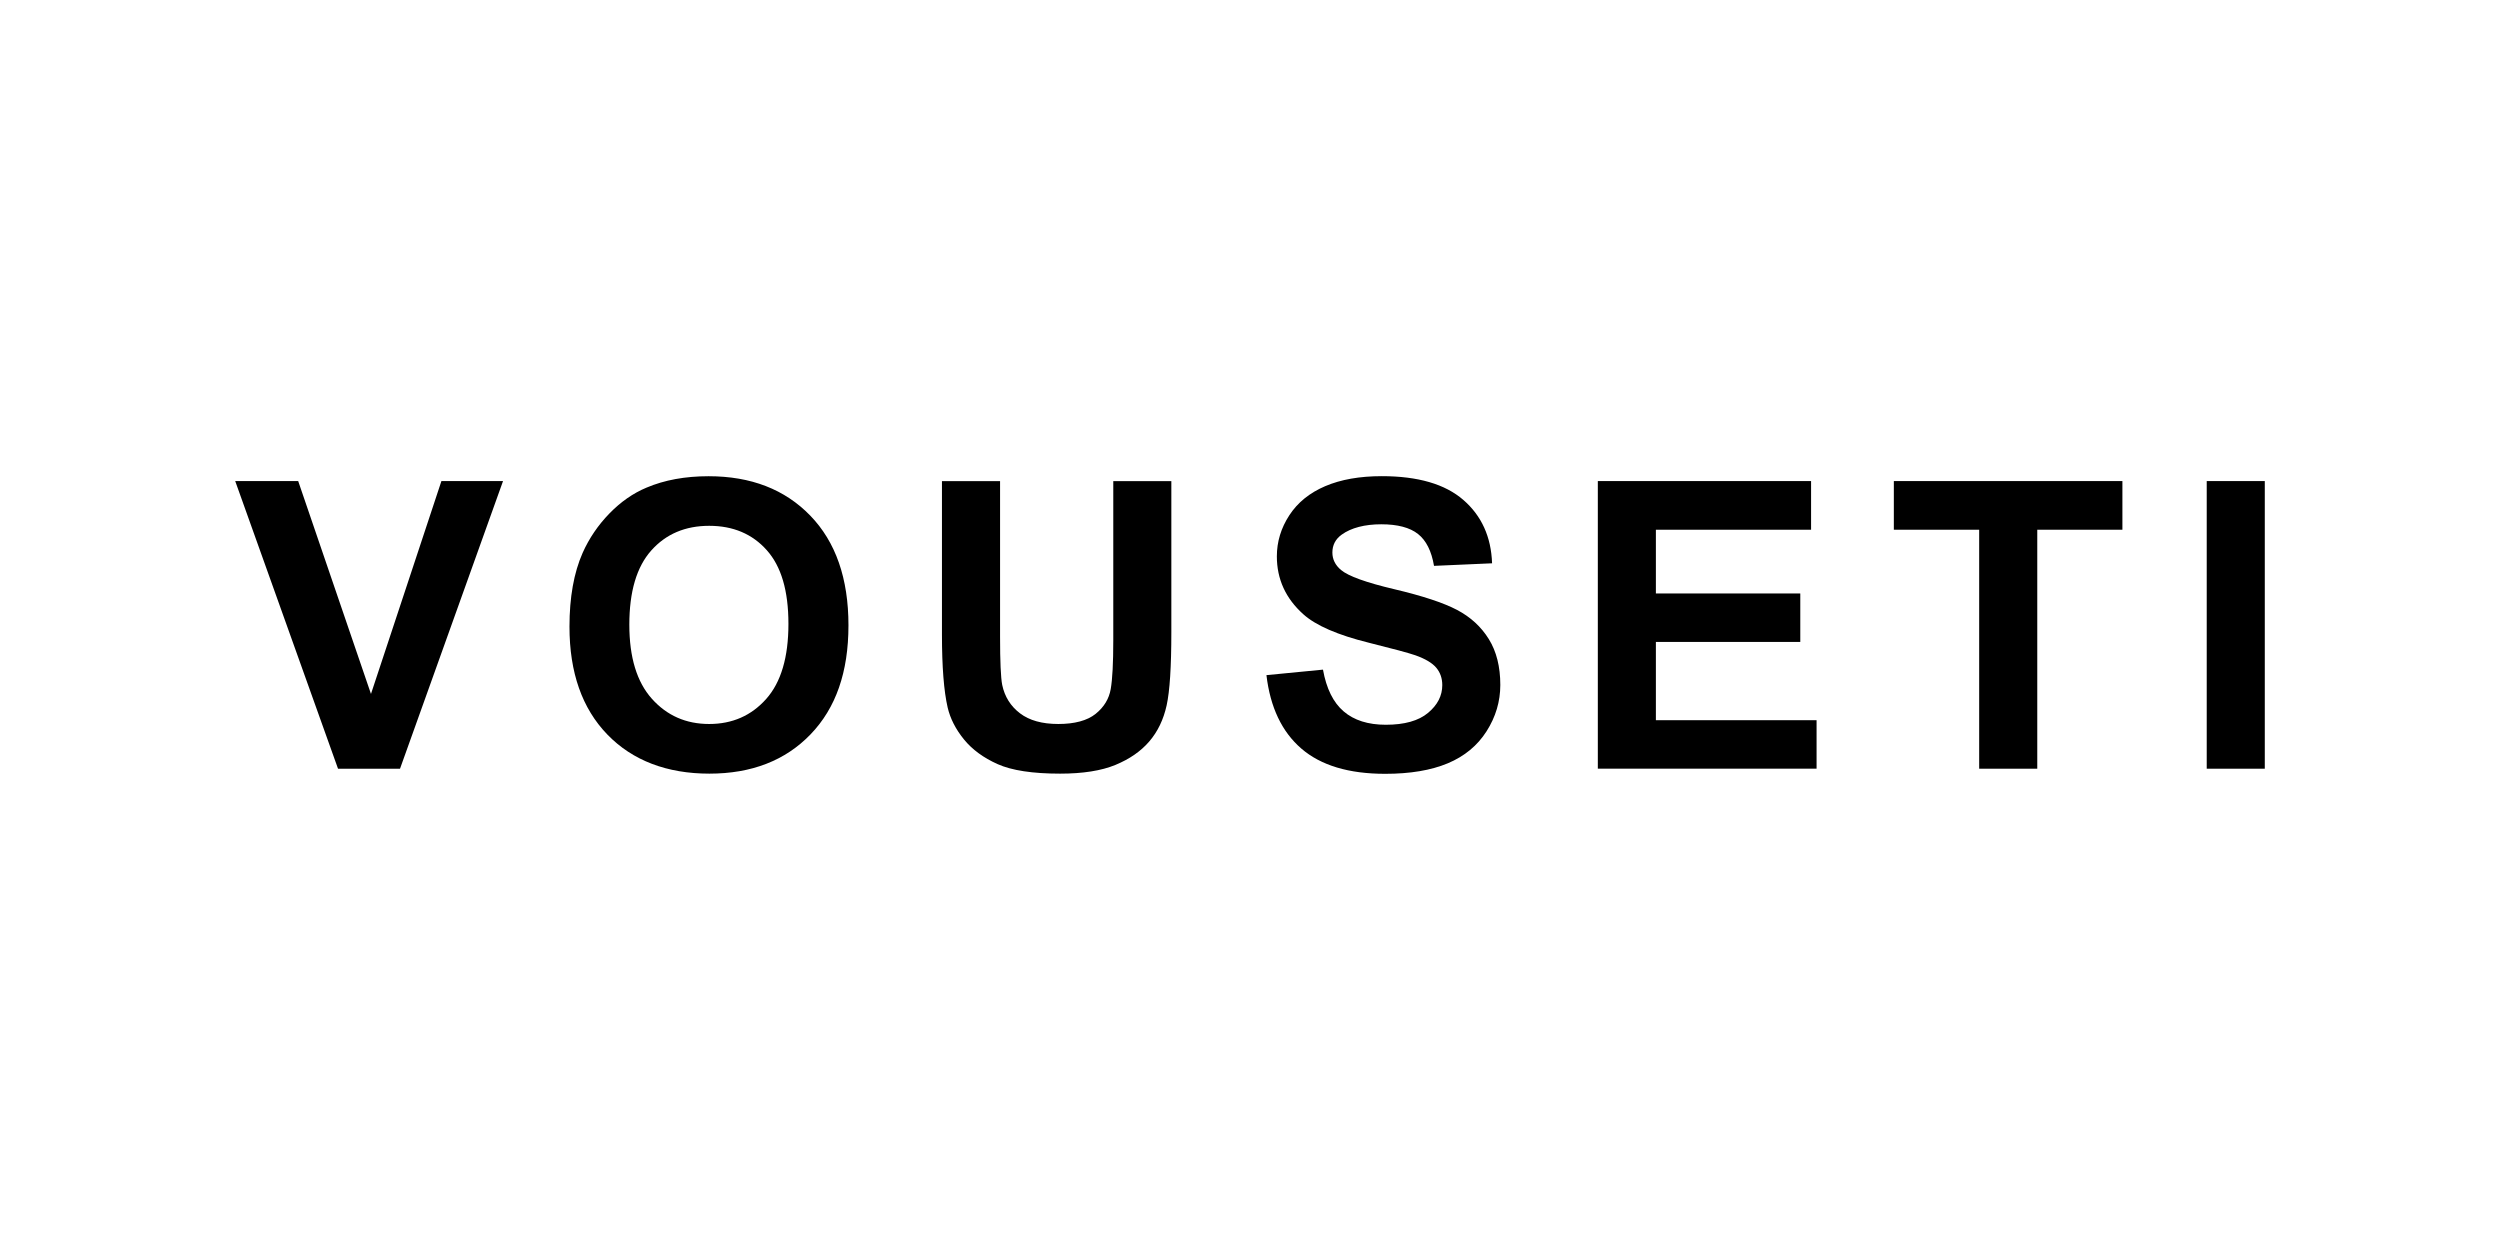
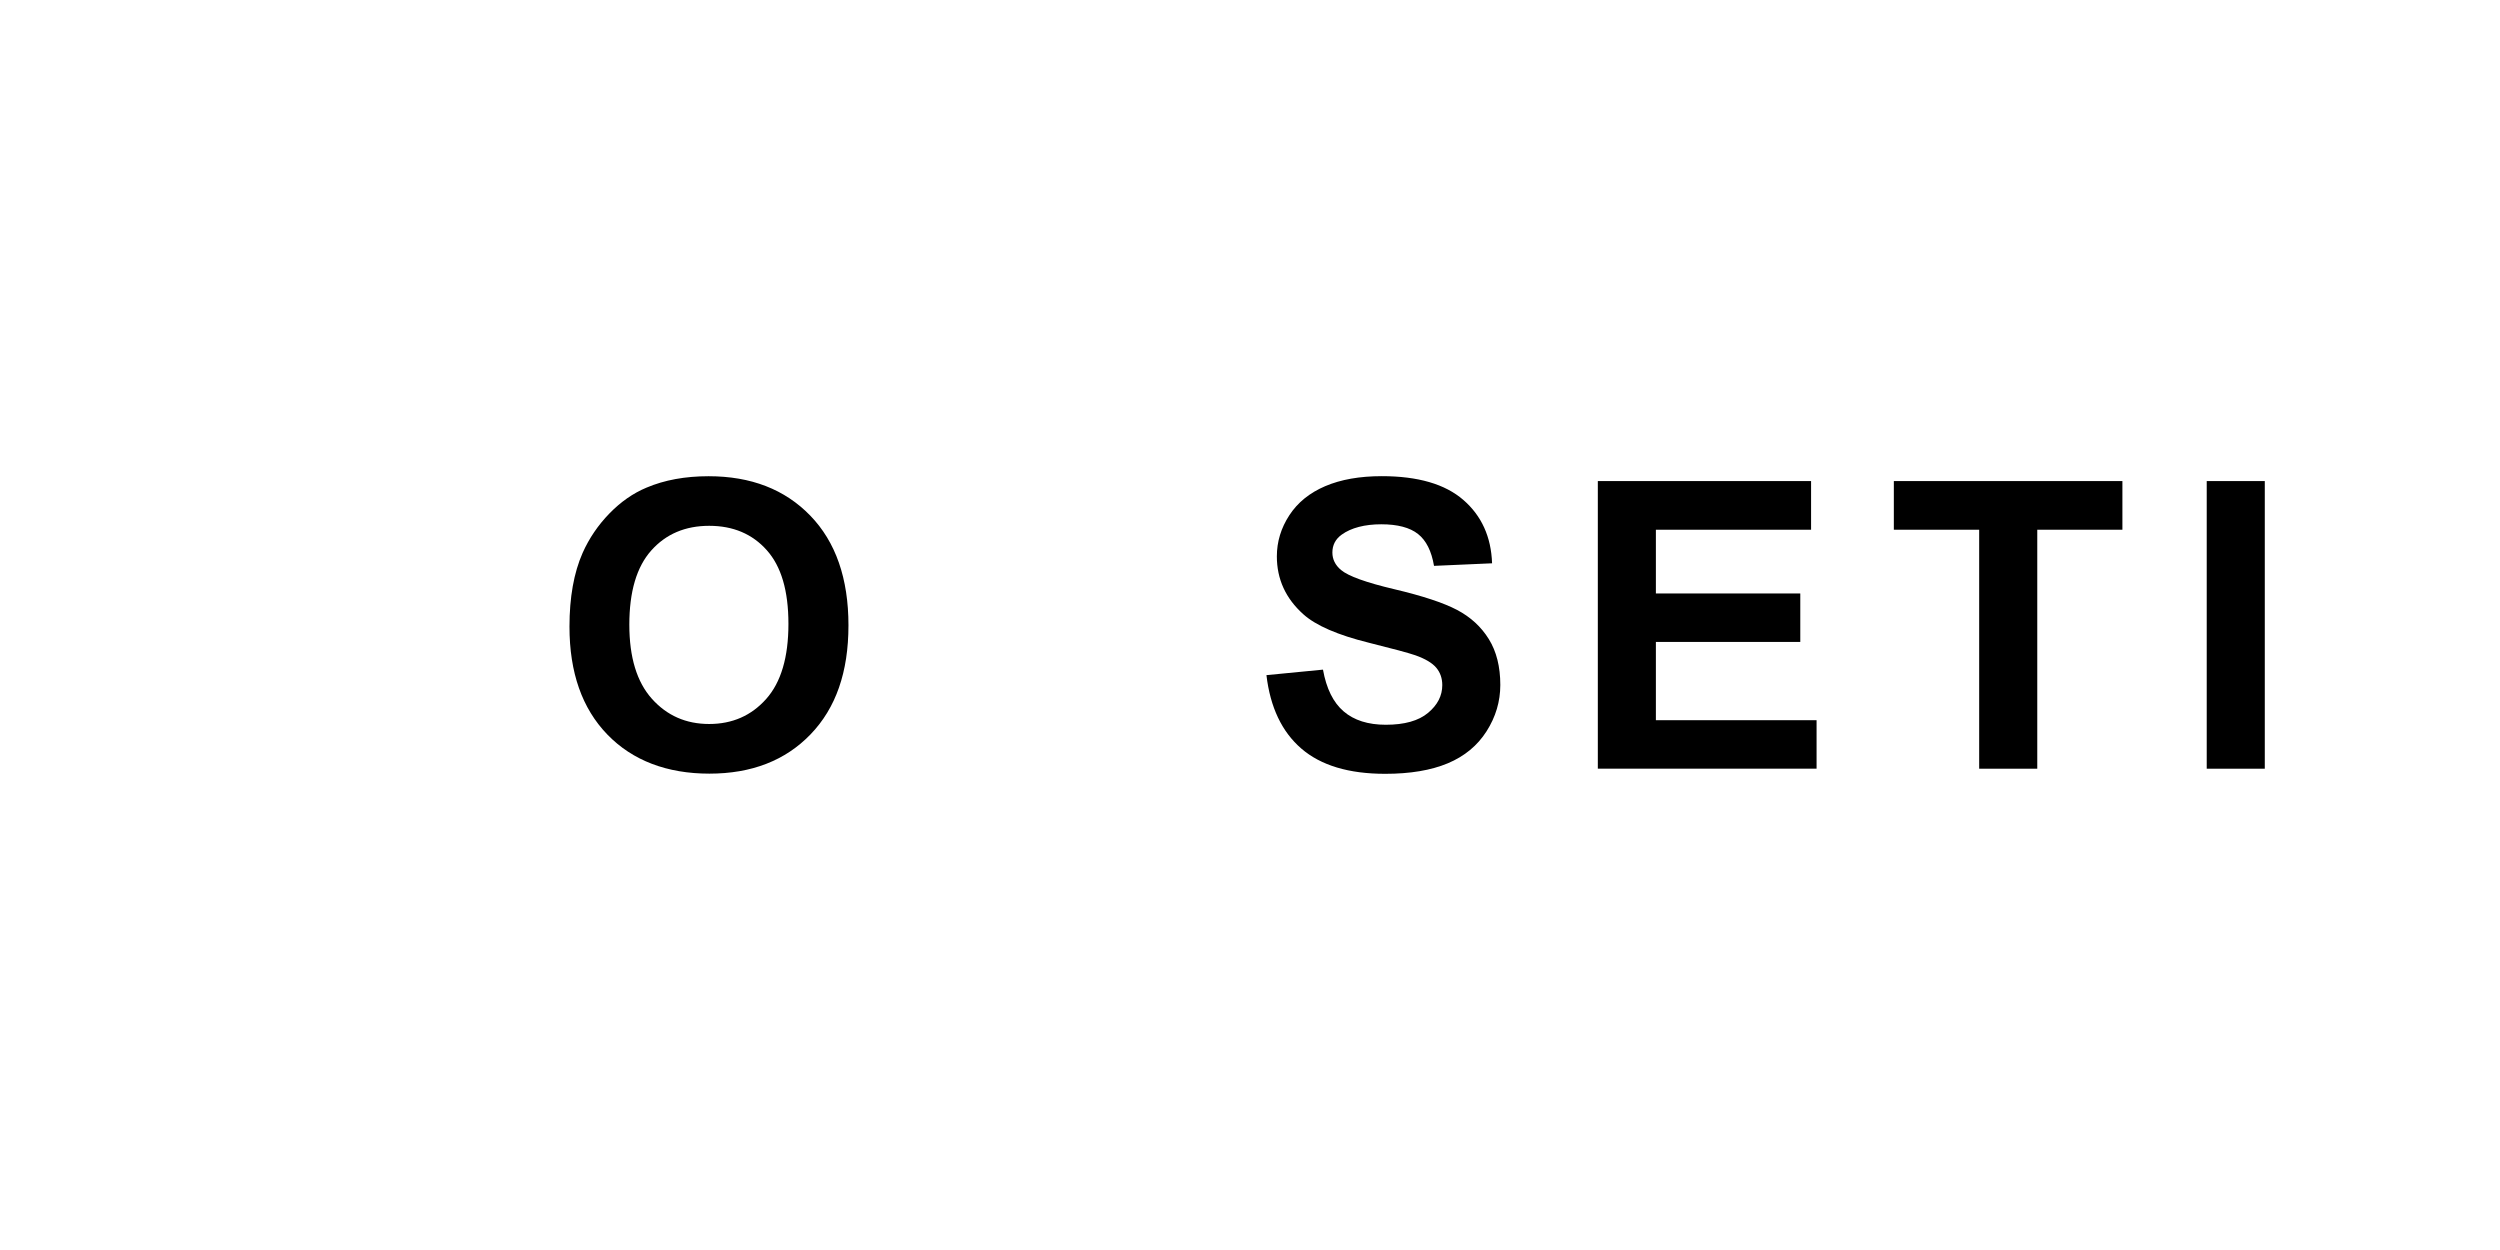
<svg xmlns="http://www.w3.org/2000/svg" id="Layer_1" data-name="Layer 1" viewBox="0 0 850.39 425.2">
  <defs>
    <style>
      .cls-1 {
        fill: #fff;
      }
    </style>
  </defs>
-   <rect class="cls-1" width="850.39" height="425.2" />
  <g>
-     <path d="M114.98,261.48l-34.97-97.84h21.42l24.76,72.41,23.96-72.41h20.96l-35.04,97.84h-21.09Z" />
    <path d="M193.71,213.17c0-9.97,1.49-18.33,4.47-25.09,2.22-4.98,5.26-9.45,9.11-13.41,3.85-3.96,8.06-6.9,12.65-8.81,6.09-2.58,13.12-3.87,21.09-3.87,14.42,0,25.95,4.47,34.6,13.41,8.65,8.94,12.98,21.38,12.98,37.31s-4.29,28.15-12.88,37.07c-8.59,8.92-20.07,13.38-34.44,13.38s-26.12-4.44-34.7-13.31c-8.59-8.88-12.88-21.1-12.88-36.67ZM214.07,212.5c0,11.08,2.56,19.48,7.67,25.19,5.12,5.72,11.61,8.58,19.49,8.58s14.34-2.84,19.39-8.51c5.05-5.67,7.57-14.18,7.57-25.53s-2.46-19.58-7.37-25.09c-4.92-5.52-11.45-8.28-19.59-8.28s-14.7,2.79-19.69,8.38c-4.98,5.58-7.47,14-7.47,25.26Z" />
-     <path d="M320.43,163.65h19.75v52.99c0,8.41.24,13.86.73,16.35.84,4,2.86,7.22,6.04,9.64,3.18,2.43,7.53,3.64,13.05,3.64s9.83-1.15,12.68-3.44c2.85-2.29,4.56-5.11,5.14-8.44.58-3.34.87-8.88.87-16.62v-54.12h19.75v51.39c0,11.75-.53,20.04-1.6,24.89-1.07,4.85-3.04,8.94-5.91,12.28-2.87,3.34-6.71,6-11.51,7.98-4.8,1.98-11.08,2.97-18.82,2.97-9.34,0-16.43-1.08-21.26-3.24-4.83-2.16-8.64-4.96-11.45-8.41-2.8-3.45-4.65-7.06-5.54-10.84-1.29-5.61-1.94-13.88-1.94-24.83v-52.19Z" />
    <path d="M430.8,229.65l19.22-1.87c1.16,6.45,3.5,11.19,7.04,14.21,3.54,3.03,8.31,4.54,14.32,4.54,6.36,0,11.16-1.35,14.38-4.04,3.23-2.69,4.84-5.84,4.84-9.44,0-2.31-.68-4.28-2.04-5.91-1.36-1.62-3.73-3.04-7.11-4.24-2.31-.8-7.59-2.22-15.82-4.27-10.59-2.62-18.02-5.85-22.29-9.68-6.01-5.38-9.01-11.95-9.01-19.69,0-4.98,1.41-9.64,4.24-13.98,2.82-4.34,6.9-7.64,12.21-9.91,5.32-2.27,11.73-3.4,19.25-3.4,12.28,0,21.52,2.69,27.73,8.08,6.21,5.38,9.47,12.57,9.78,21.56l-19.75.87c-.85-5.03-2.66-8.64-5.44-10.84-2.78-2.2-6.95-3.3-12.51-3.3s-10.23,1.18-13.48,3.54c-2.09,1.51-3.14,3.54-3.14,6.07,0,2.31.98,4.29,2.94,5.94,2.49,2.09,8.54,4.27,18.15,6.54,9.61,2.27,16.72,4.62,21.32,7.04,4.61,2.43,8.21,5.74,10.81,9.94,2.6,4.2,3.9,9.4,3.9,15.58,0,5.61-1.56,10.86-4.67,15.75-3.11,4.89-7.52,8.53-13.21,10.91-5.7,2.38-12.79,3.57-21.29,3.57-12.37,0-21.87-2.86-28.5-8.58-6.63-5.72-10.59-14.05-11.88-24.99Z" />
    <path d="M543.51,261.48v-97.84h72.54v16.55h-52.79v21.69h49.12v16.48h-49.12v26.63h54.66v16.48h-74.41Z" />
-     <path d="M673.23,261.48v-81.29h-29.03v-16.55h77.75v16.55h-28.96v81.29h-19.75Z" />
+     <path d="M673.23,261.48v-81.29h-29.03v-16.55h77.75v16.55h-28.96v81.29h-19.75" />
    <path d="M750.63,261.48v-97.84h19.75v97.84h-19.75Z" />
  </g>
</svg>